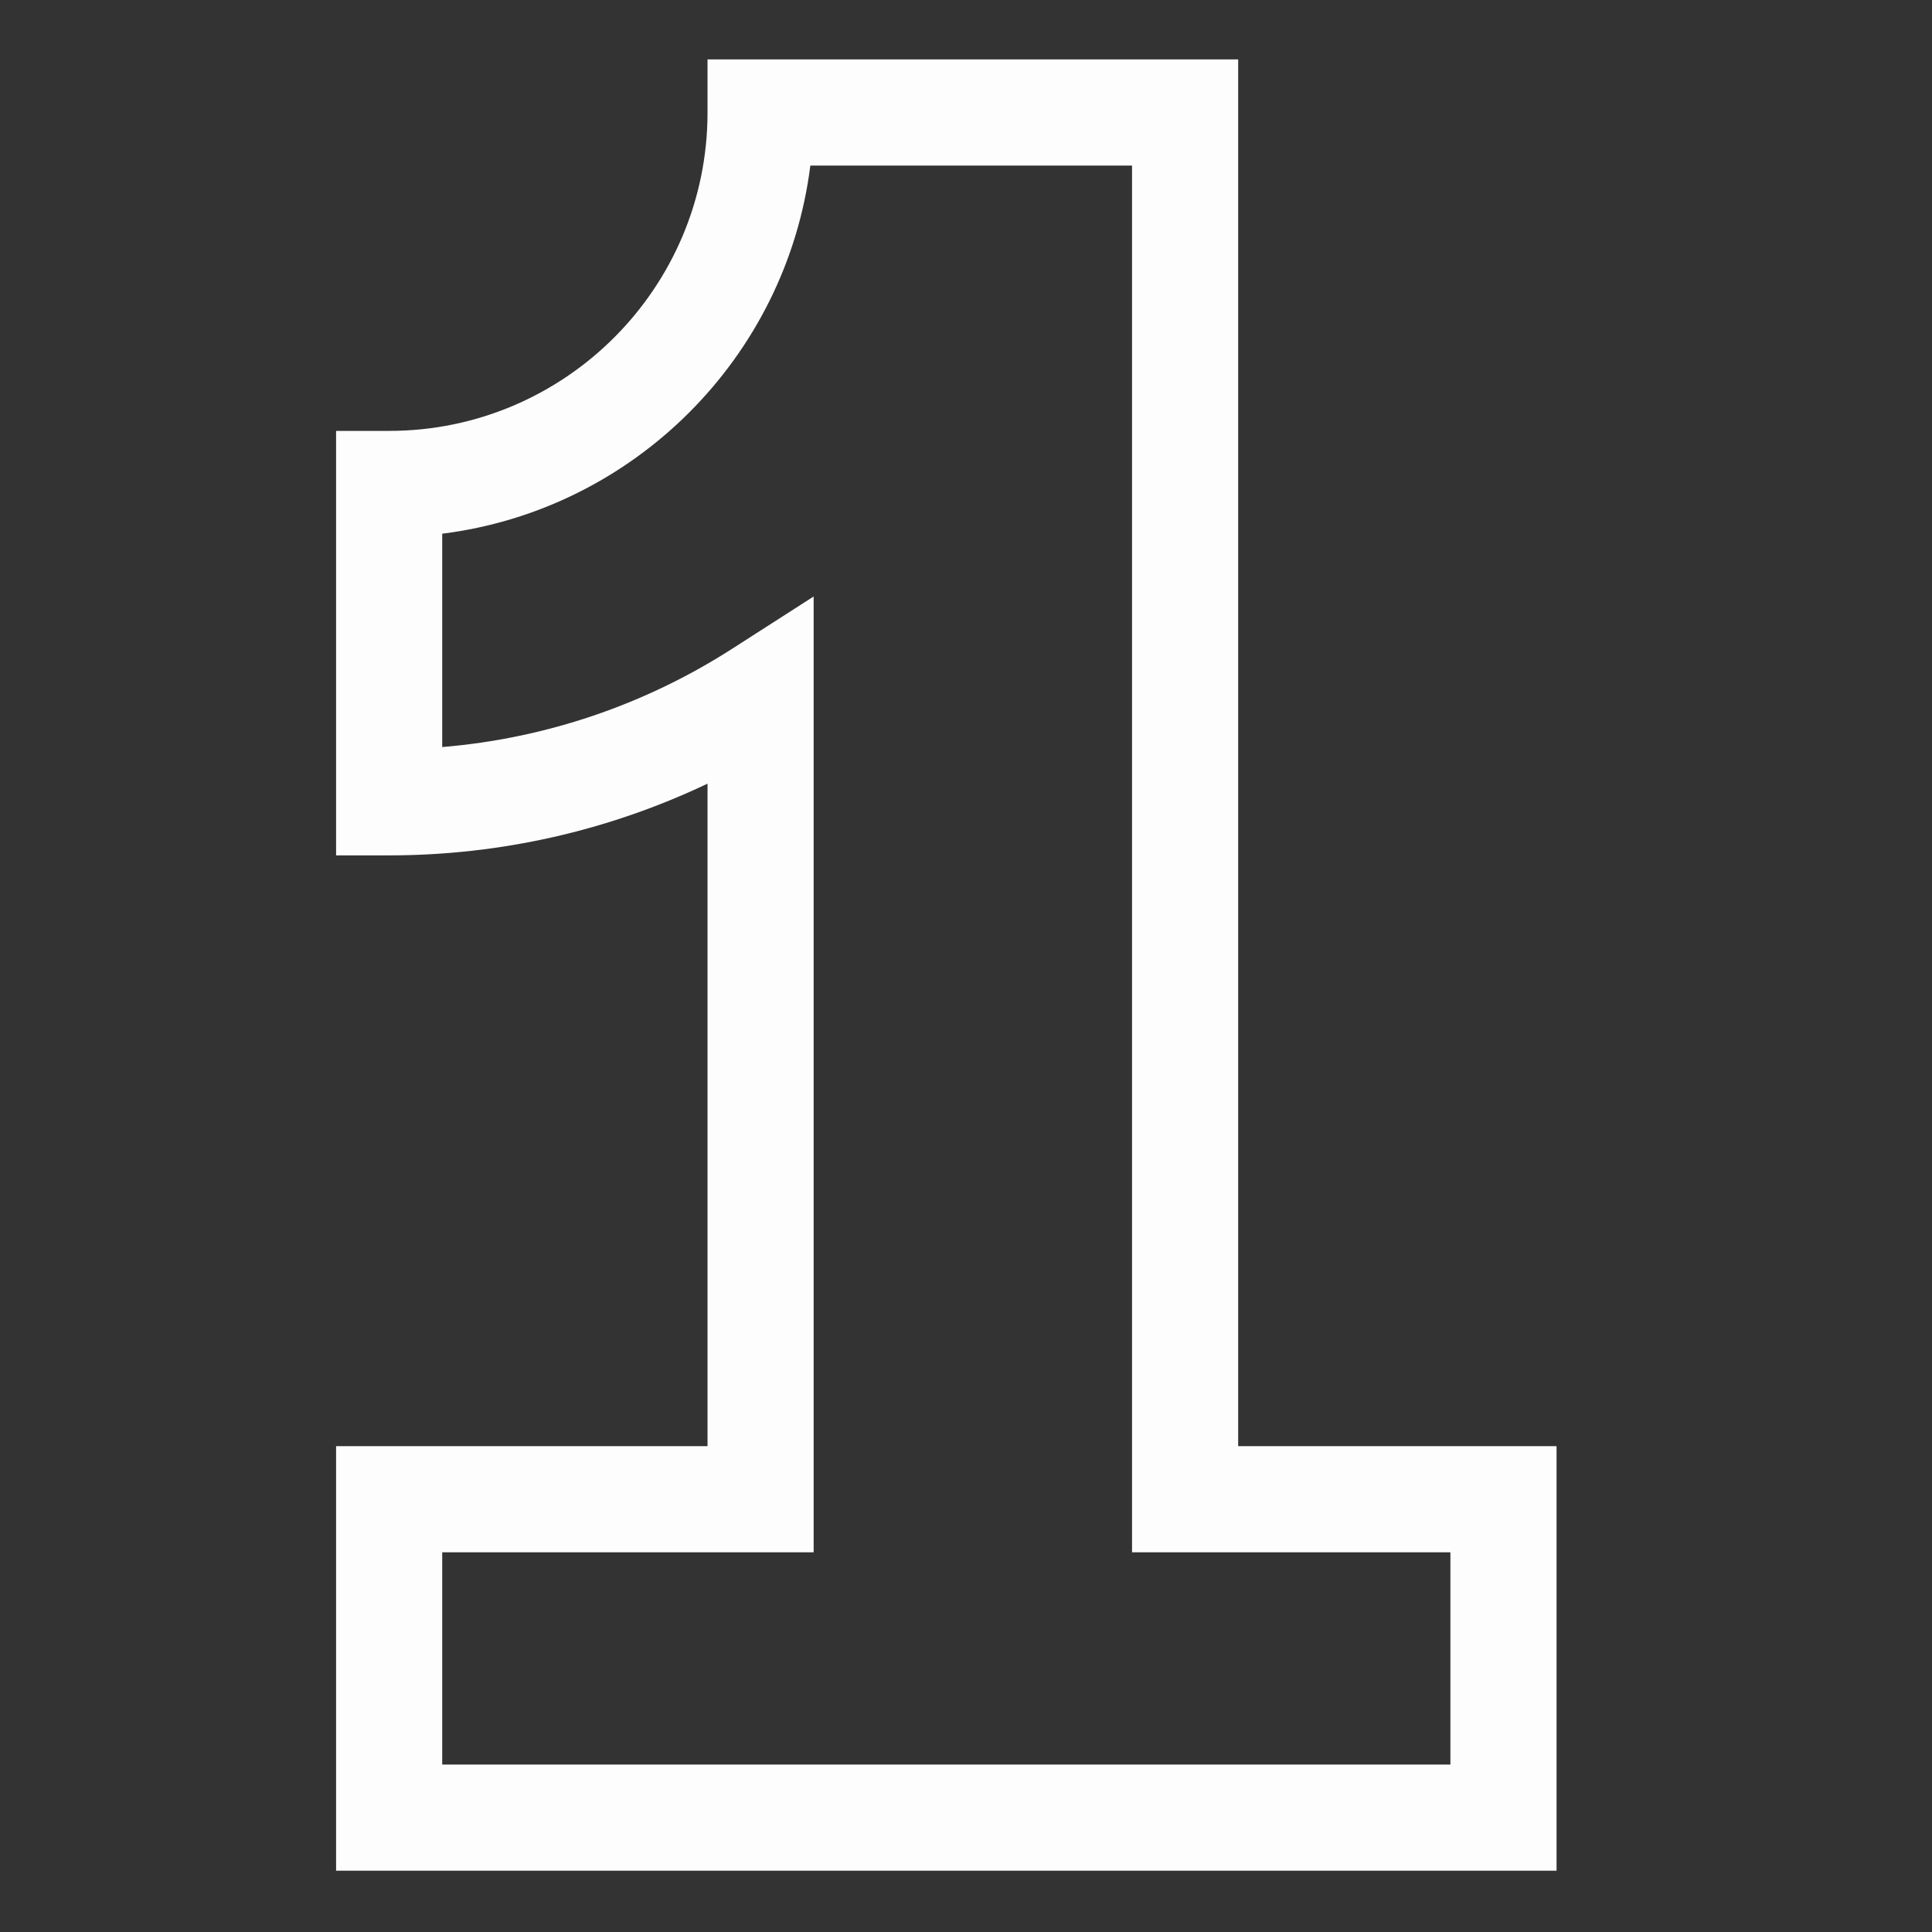
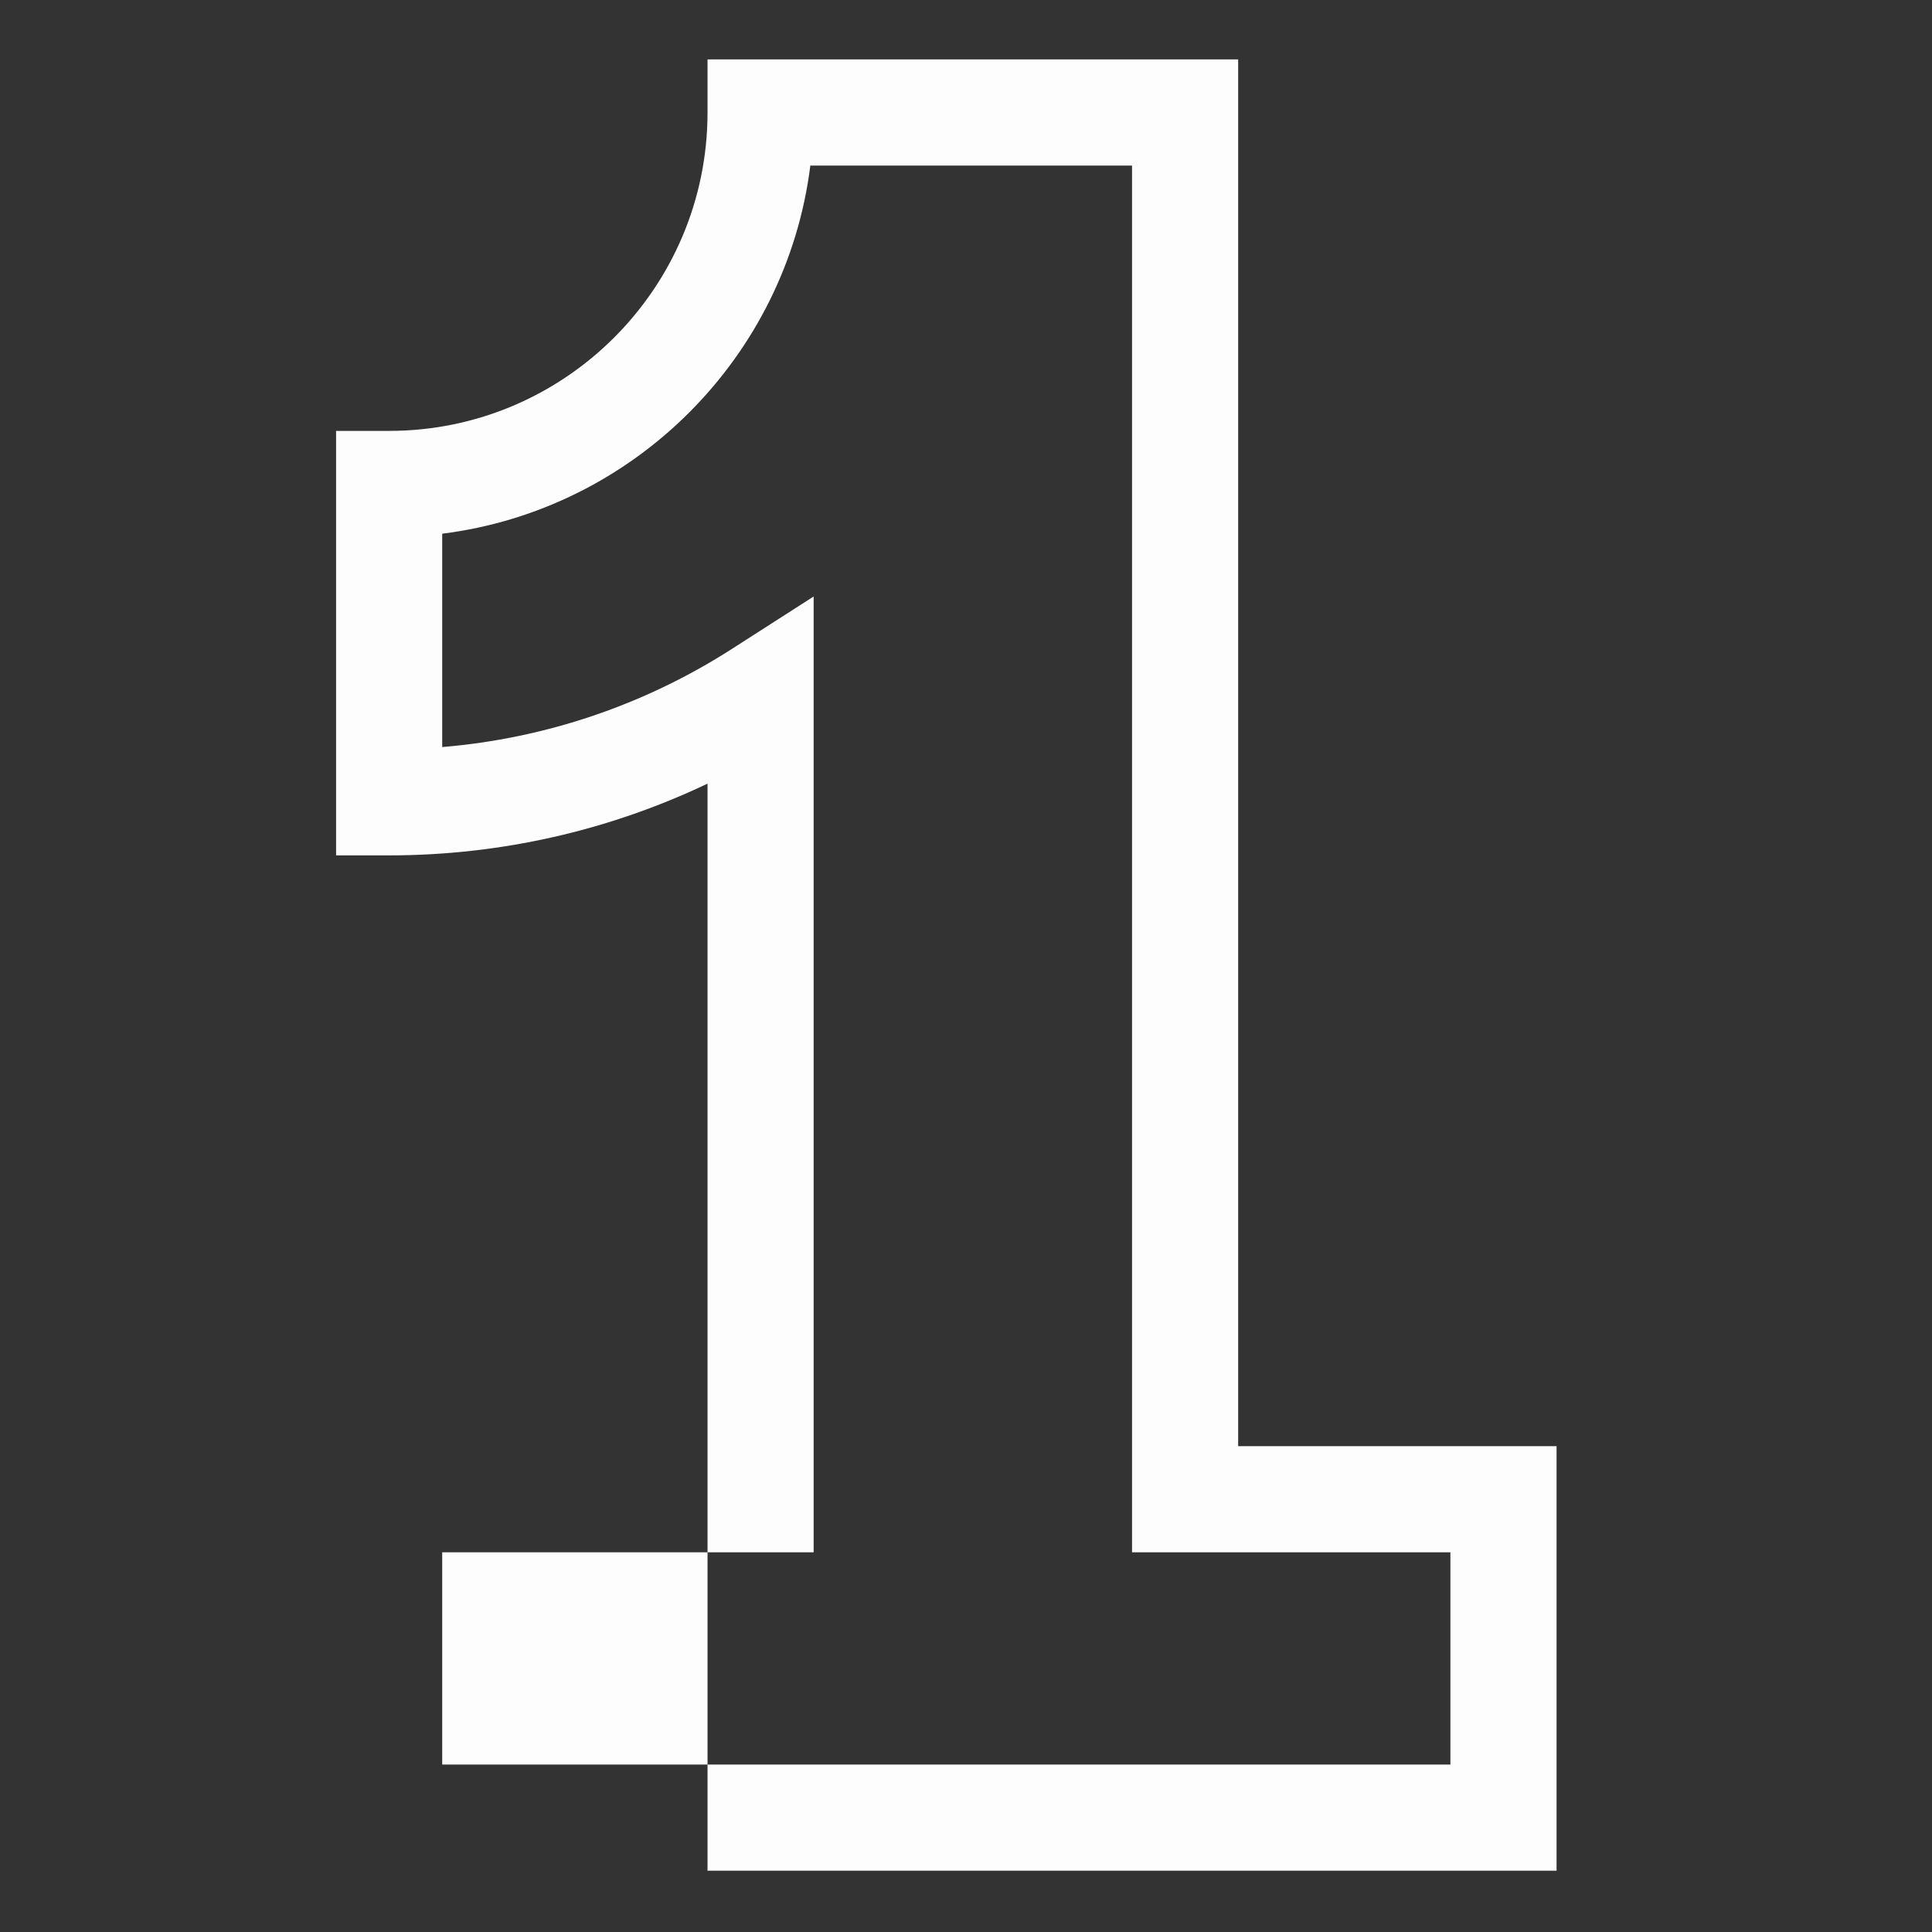
<svg xmlns="http://www.w3.org/2000/svg" width="70" height="70" viewBox="0 0 70 70" fill="none">
  <rect x="0" y="0" width="70" height="70" fill="#333333" stroke="none" />
-   <path d="M44.861 52.398V2.153H25.635V4.076C25.635 10.437 20.46 15.612 14.099 15.612H12.177V30.992H14.099C18.116 30.992 22.046 30.101 25.635 28.393V52.398H12.177V67.778H56.397V52.398H44.861ZM52.551 63.933H16.022V56.243H29.48V21.612L26.519 23.511C23.351 25.543 19.756 26.757 16.022 27.067V19.337C22.968 18.467 28.49 12.945 29.36 5.999H41.016V56.243H52.551V63.933Z" fill="#FDFDFD" />
+   <path d="M44.861 52.398V2.153H25.635V4.076C25.635 10.437 20.46 15.612 14.099 15.612H12.177V30.992H14.099C18.116 30.992 22.046 30.101 25.635 28.393V52.398V67.778H56.397V52.398H44.861ZM52.551 63.933H16.022V56.243H29.48V21.612L26.519 23.511C23.351 25.543 19.756 26.757 16.022 27.067V19.337C22.968 18.467 28.49 12.945 29.36 5.999H41.016V56.243H52.551V63.933Z" fill="#FDFDFD" />
</svg>